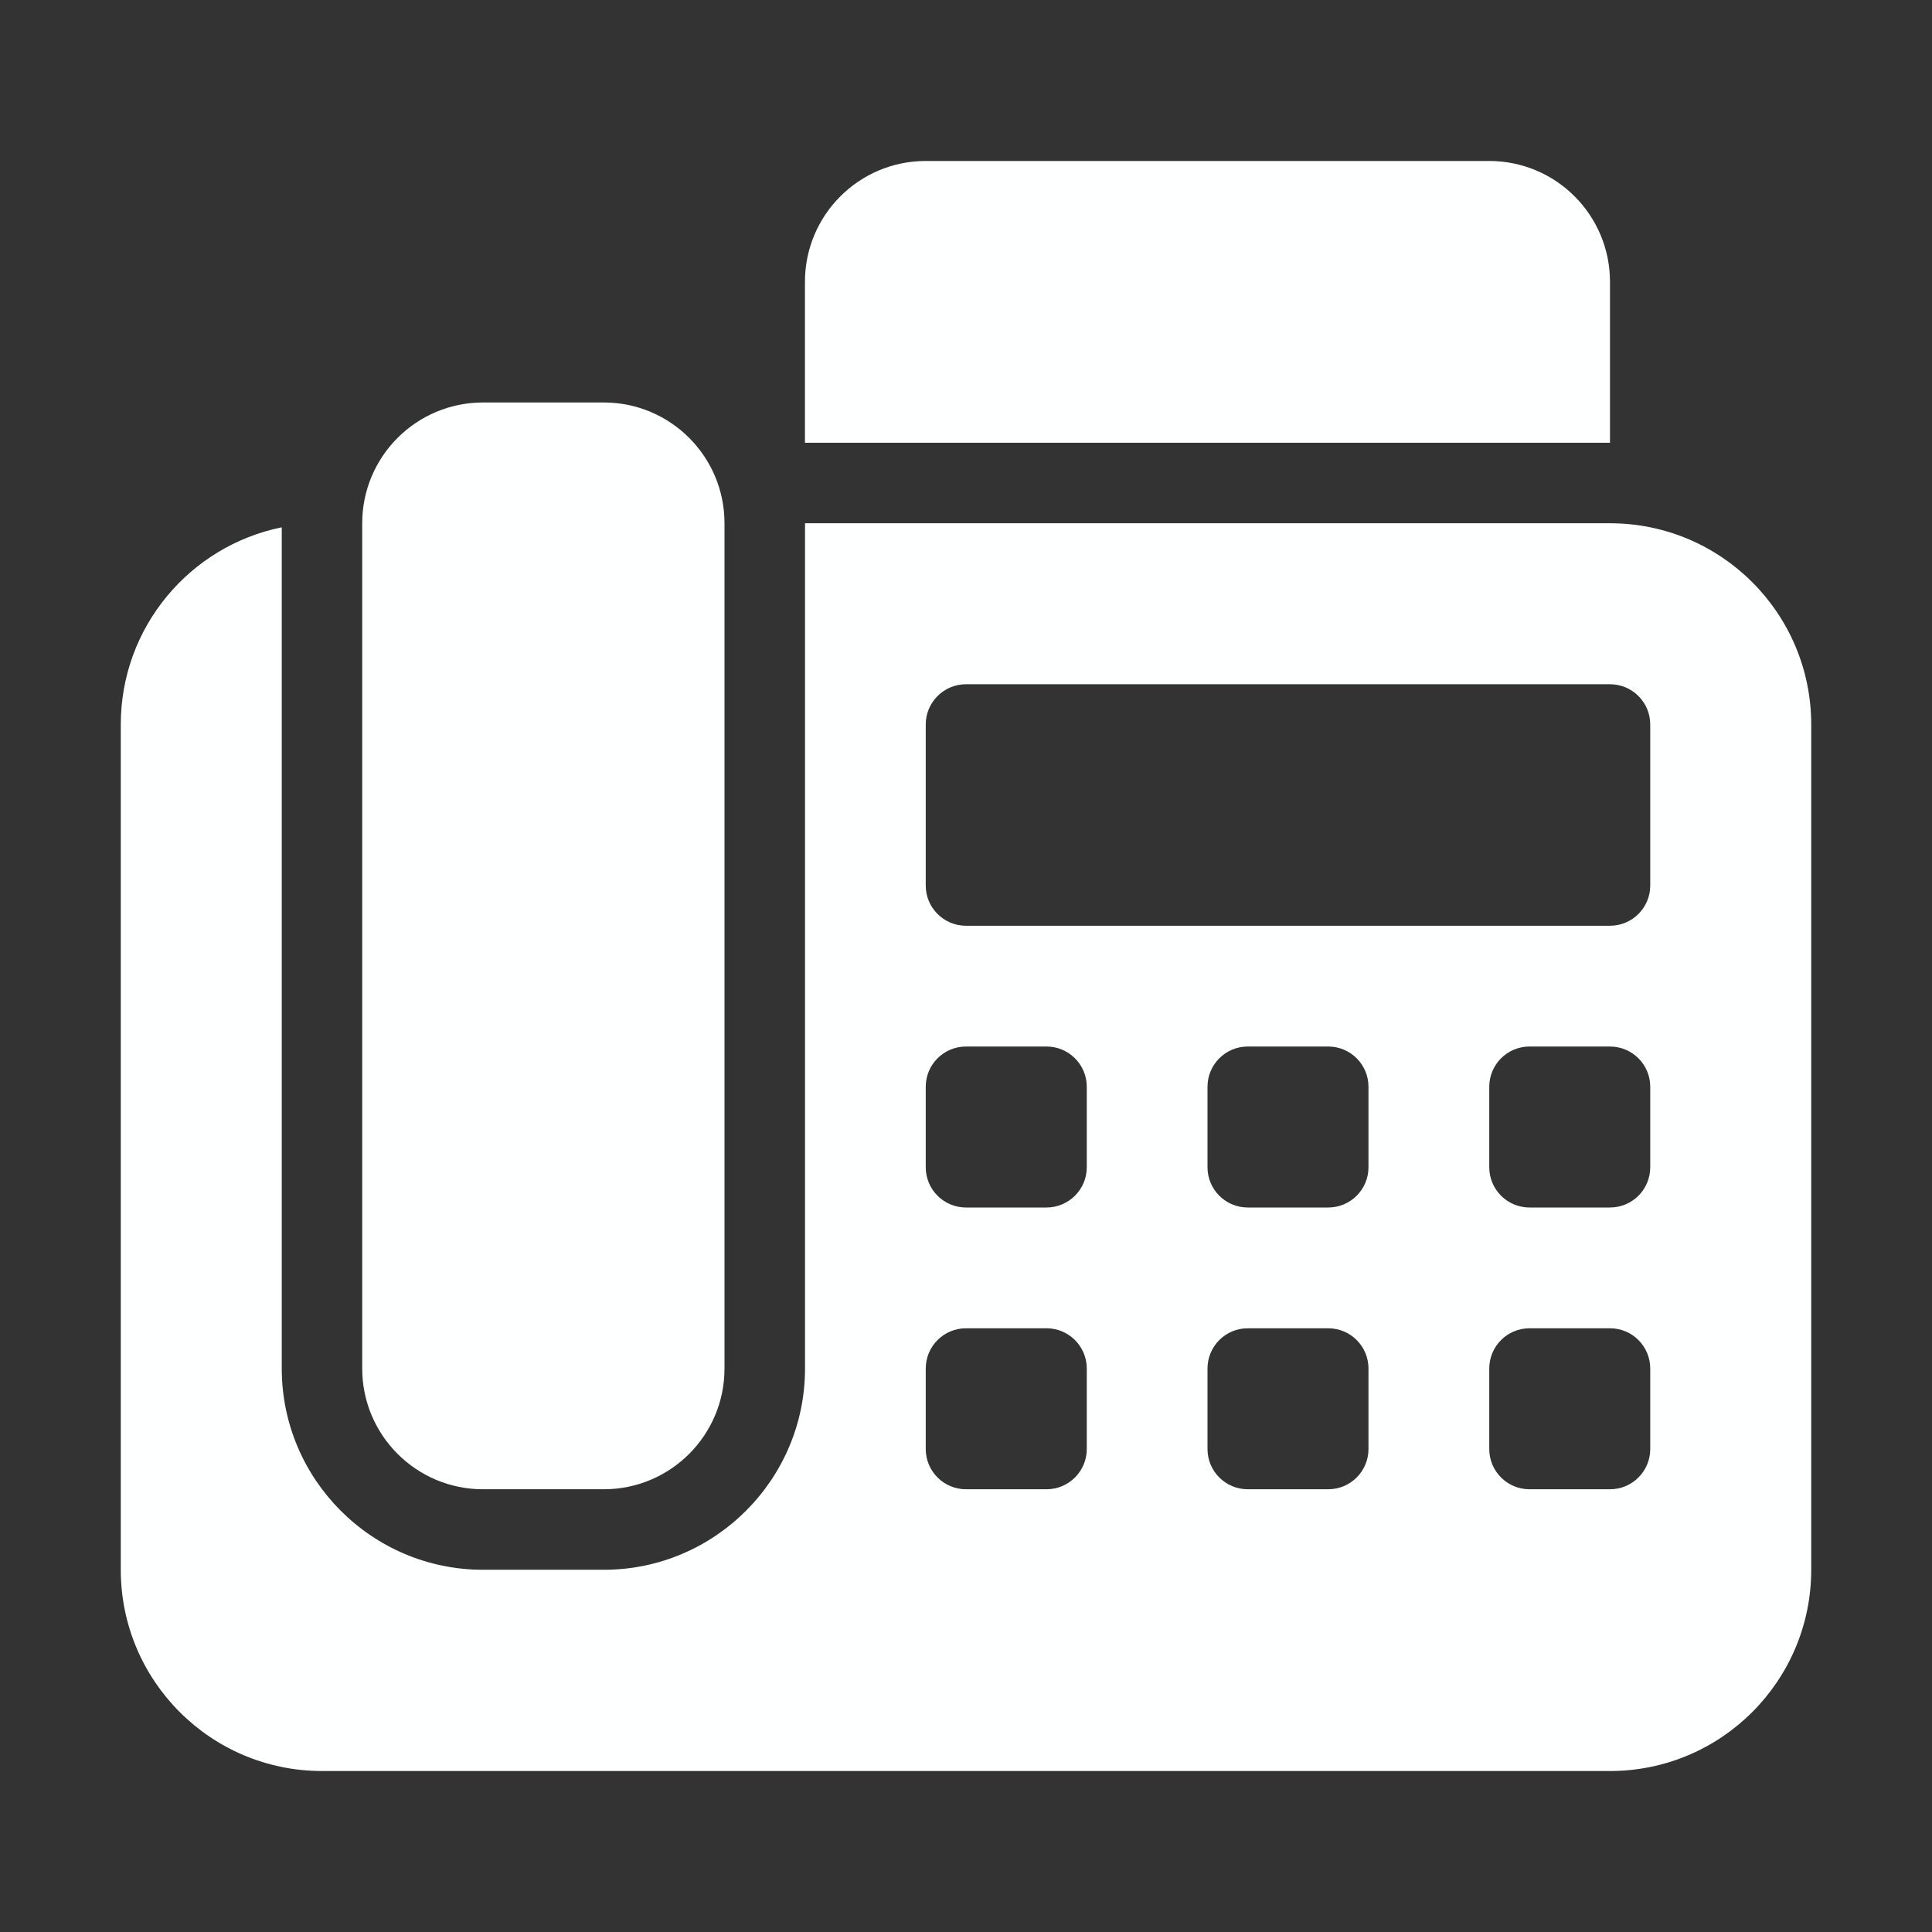
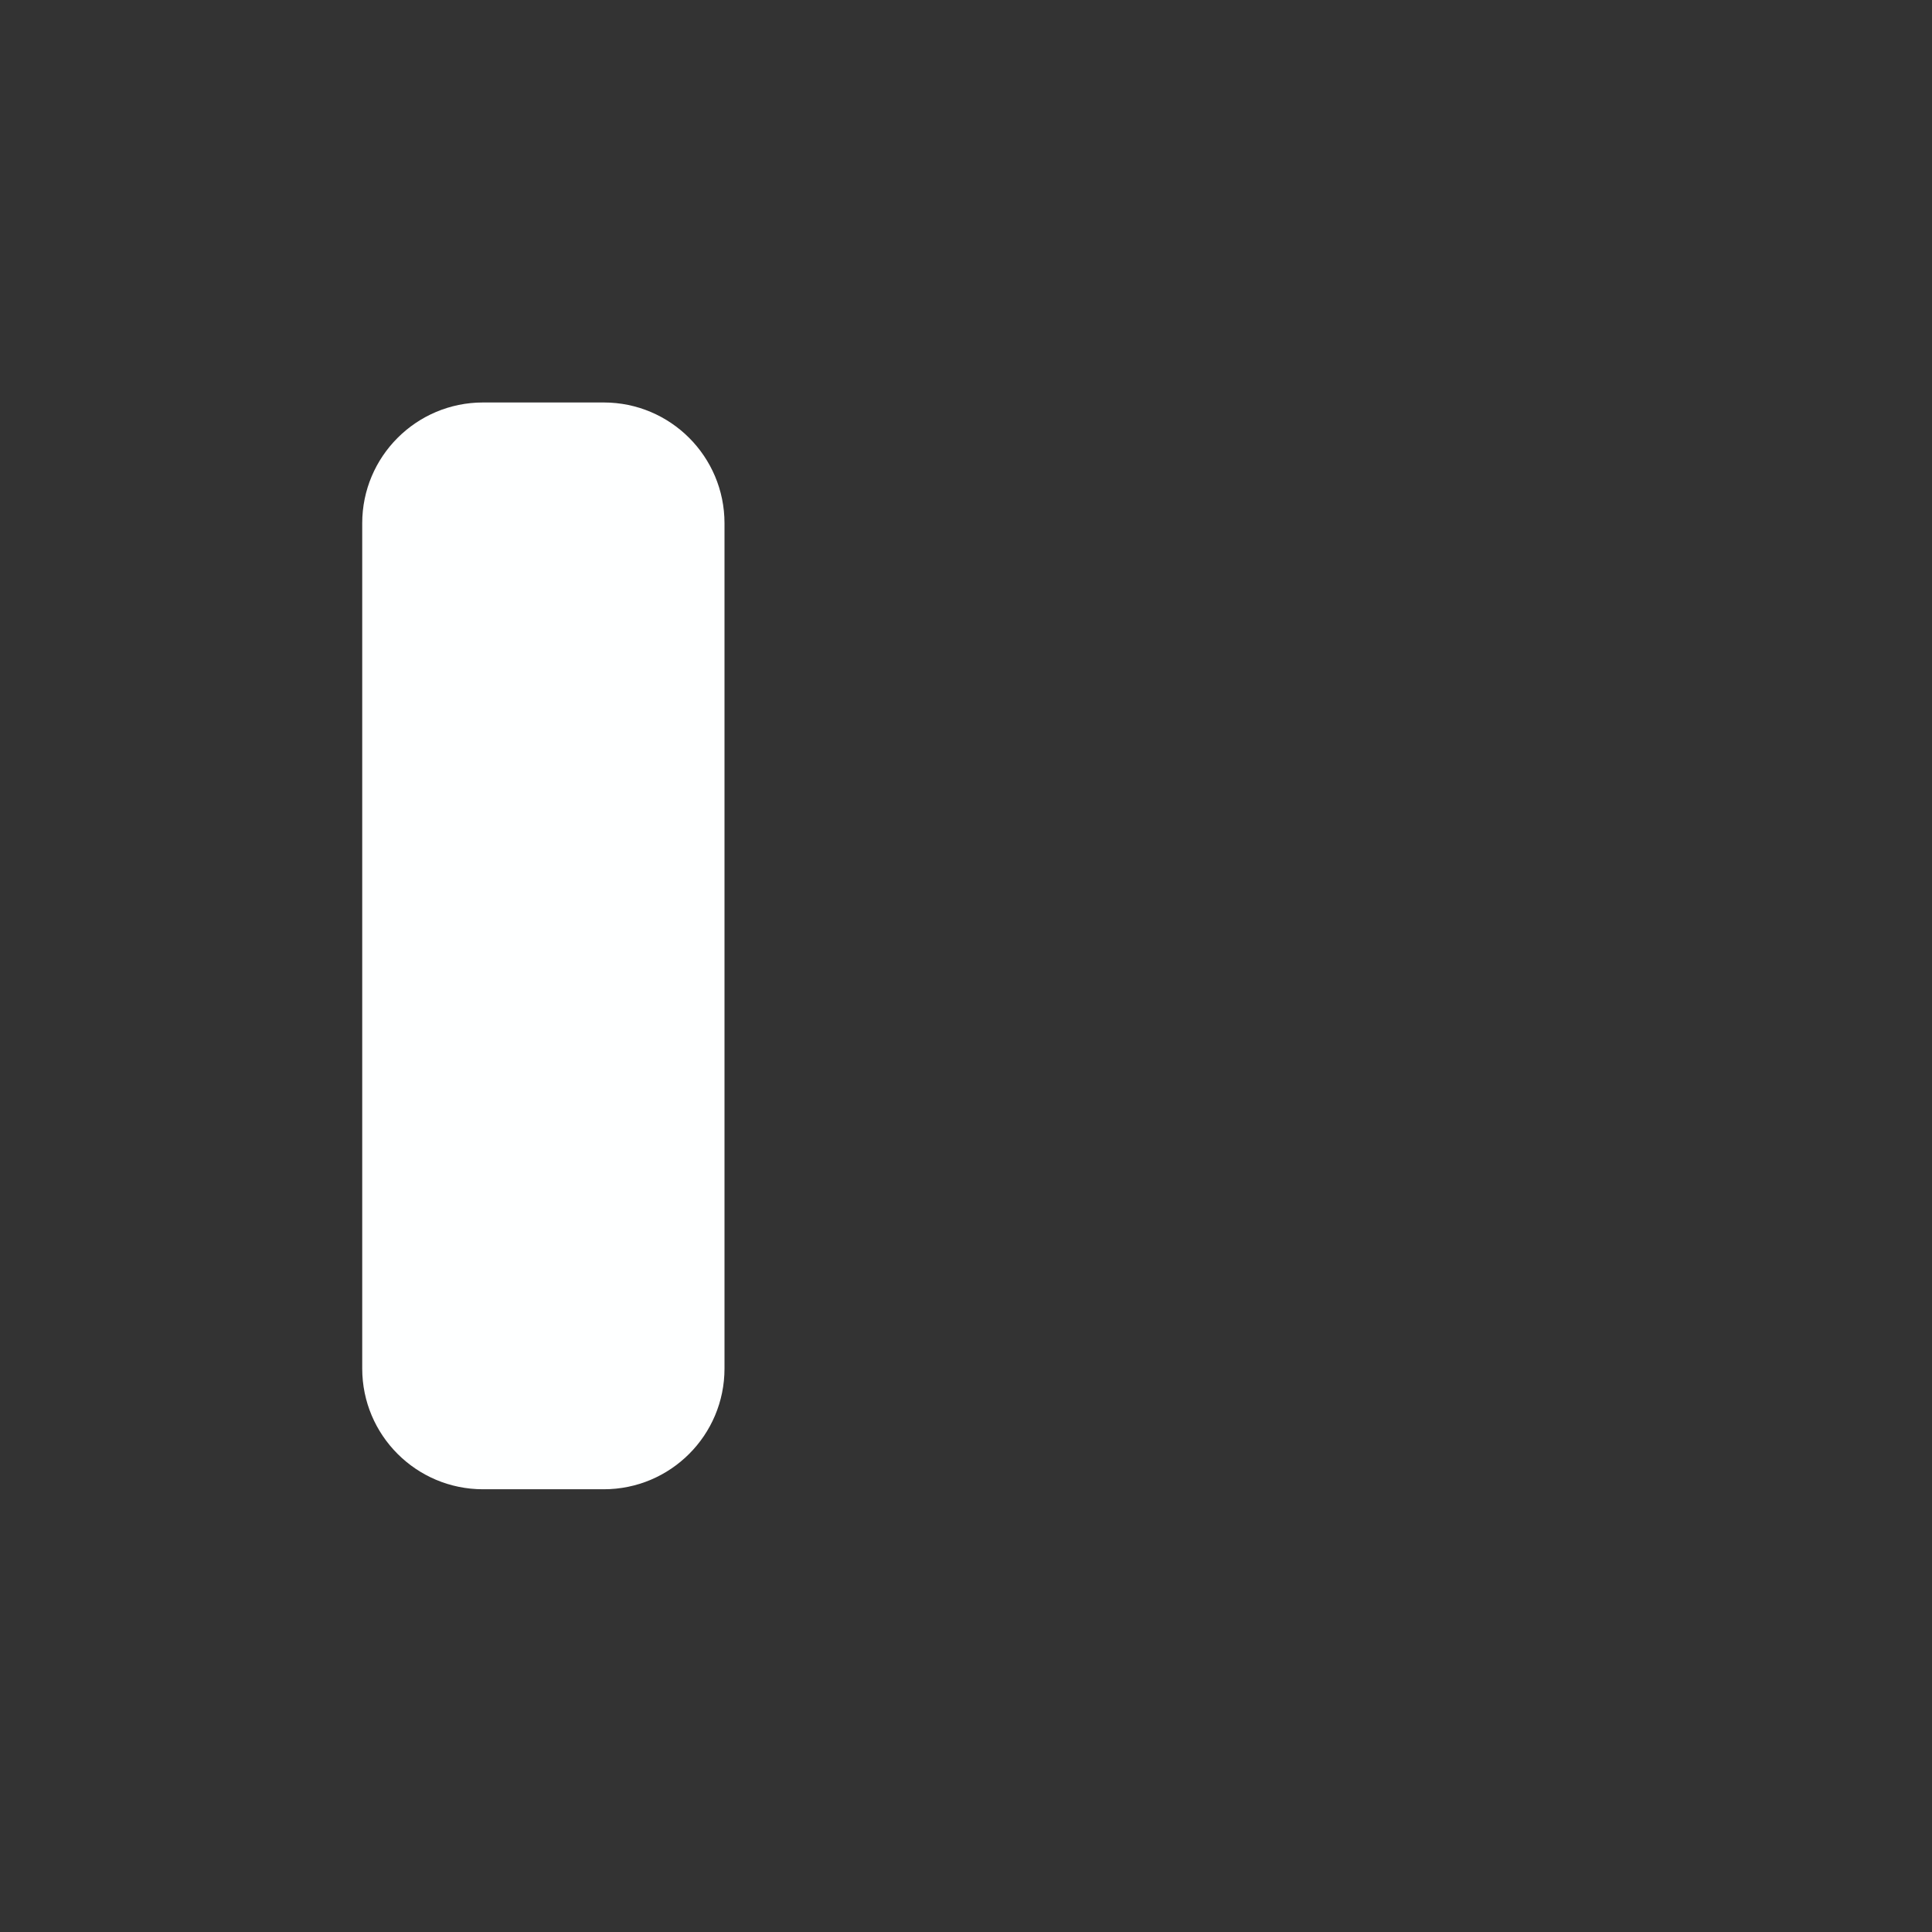
<svg xmlns="http://www.w3.org/2000/svg" width="31" height="31" viewBox="0 0 31 31" fill="none">
  <rect x="0" y="0" width="31" height="31" fill="#333333" stroke="none" />
-   <path d="M25.833 7.104V4.521C25.833 3.451 24.966 2.583 23.896 2.583H14.854C13.784 2.583 12.916 3.451 12.916 4.521V7.104H25.833Z" fill="#FEFFFF" />
  <path d="M9.688 6.458H7.75C6.68 6.458 5.812 7.326 5.812 8.396V21.959C5.812 23.029 6.68 23.896 7.75 23.896H9.688C10.758 23.896 11.625 23.029 11.625 21.959V8.396C11.625 7.326 10.758 6.458 9.688 6.458Z" fill="#FEFFFF" />
-   <path d="M25.833 8.396H12.917V21.959C12.917 23.739 11.468 25.188 9.688 25.188H7.75C5.969 25.188 4.521 23.739 4.521 21.959V8.461C3.047 8.76 1.938 10.063 1.938 11.625V25.188C1.938 26.971 3.384 28.417 5.167 28.417H25.833C27.616 28.417 29.062 26.971 29.062 25.188V11.625C29.062 9.842 27.616 8.396 25.833 8.396ZM17.438 23.25C17.438 23.607 17.148 23.896 16.792 23.896H15.5C15.143 23.896 14.854 23.607 14.854 23.25V21.959C14.854 21.602 15.143 21.313 15.5 21.313H16.792C17.148 21.313 17.438 21.602 17.438 21.959V23.25ZM17.438 18.729C17.438 19.086 17.148 19.375 16.792 19.375H15.5C15.143 19.375 14.854 19.086 14.854 18.729V17.438C14.854 17.081 15.143 16.792 15.5 16.792H16.792C17.148 16.792 17.438 17.081 17.438 17.438V18.729ZM21.958 23.25C21.958 23.607 21.669 23.896 21.312 23.896H20.021C19.664 23.896 19.375 23.607 19.375 23.25V21.959C19.375 21.602 19.664 21.313 20.021 21.313H21.312C21.669 21.313 21.958 21.602 21.958 21.959V23.25ZM21.958 18.729C21.958 19.086 21.669 19.375 21.312 19.375H20.021C19.664 19.375 19.375 19.086 19.375 18.729V17.438C19.375 17.081 19.664 16.792 20.021 16.792H21.312C21.669 16.792 21.958 17.081 21.958 17.438V18.729ZM26.479 23.25C26.479 23.607 26.19 23.896 25.833 23.896H24.542C24.185 23.896 23.896 23.607 23.896 23.25V21.959C23.896 21.602 24.185 21.313 24.542 21.313H25.833C26.19 21.313 26.479 21.602 26.479 21.959V23.25ZM26.479 18.729C26.479 19.086 26.19 19.375 25.833 19.375H24.542C24.185 19.375 23.896 19.086 23.896 18.729V17.438C23.896 17.081 24.185 16.792 24.542 16.792H25.833C26.19 16.792 26.479 17.081 26.479 17.438V18.729ZM26.479 14.209C26.479 14.565 26.19 14.854 25.833 14.854H15.5C15.143 14.854 14.854 14.565 14.854 14.209V11.625C14.854 11.269 15.143 10.979 15.5 10.979H25.833C26.19 10.979 26.479 11.269 26.479 11.625V14.209Z" fill="#FEFFFF" />
</svg>